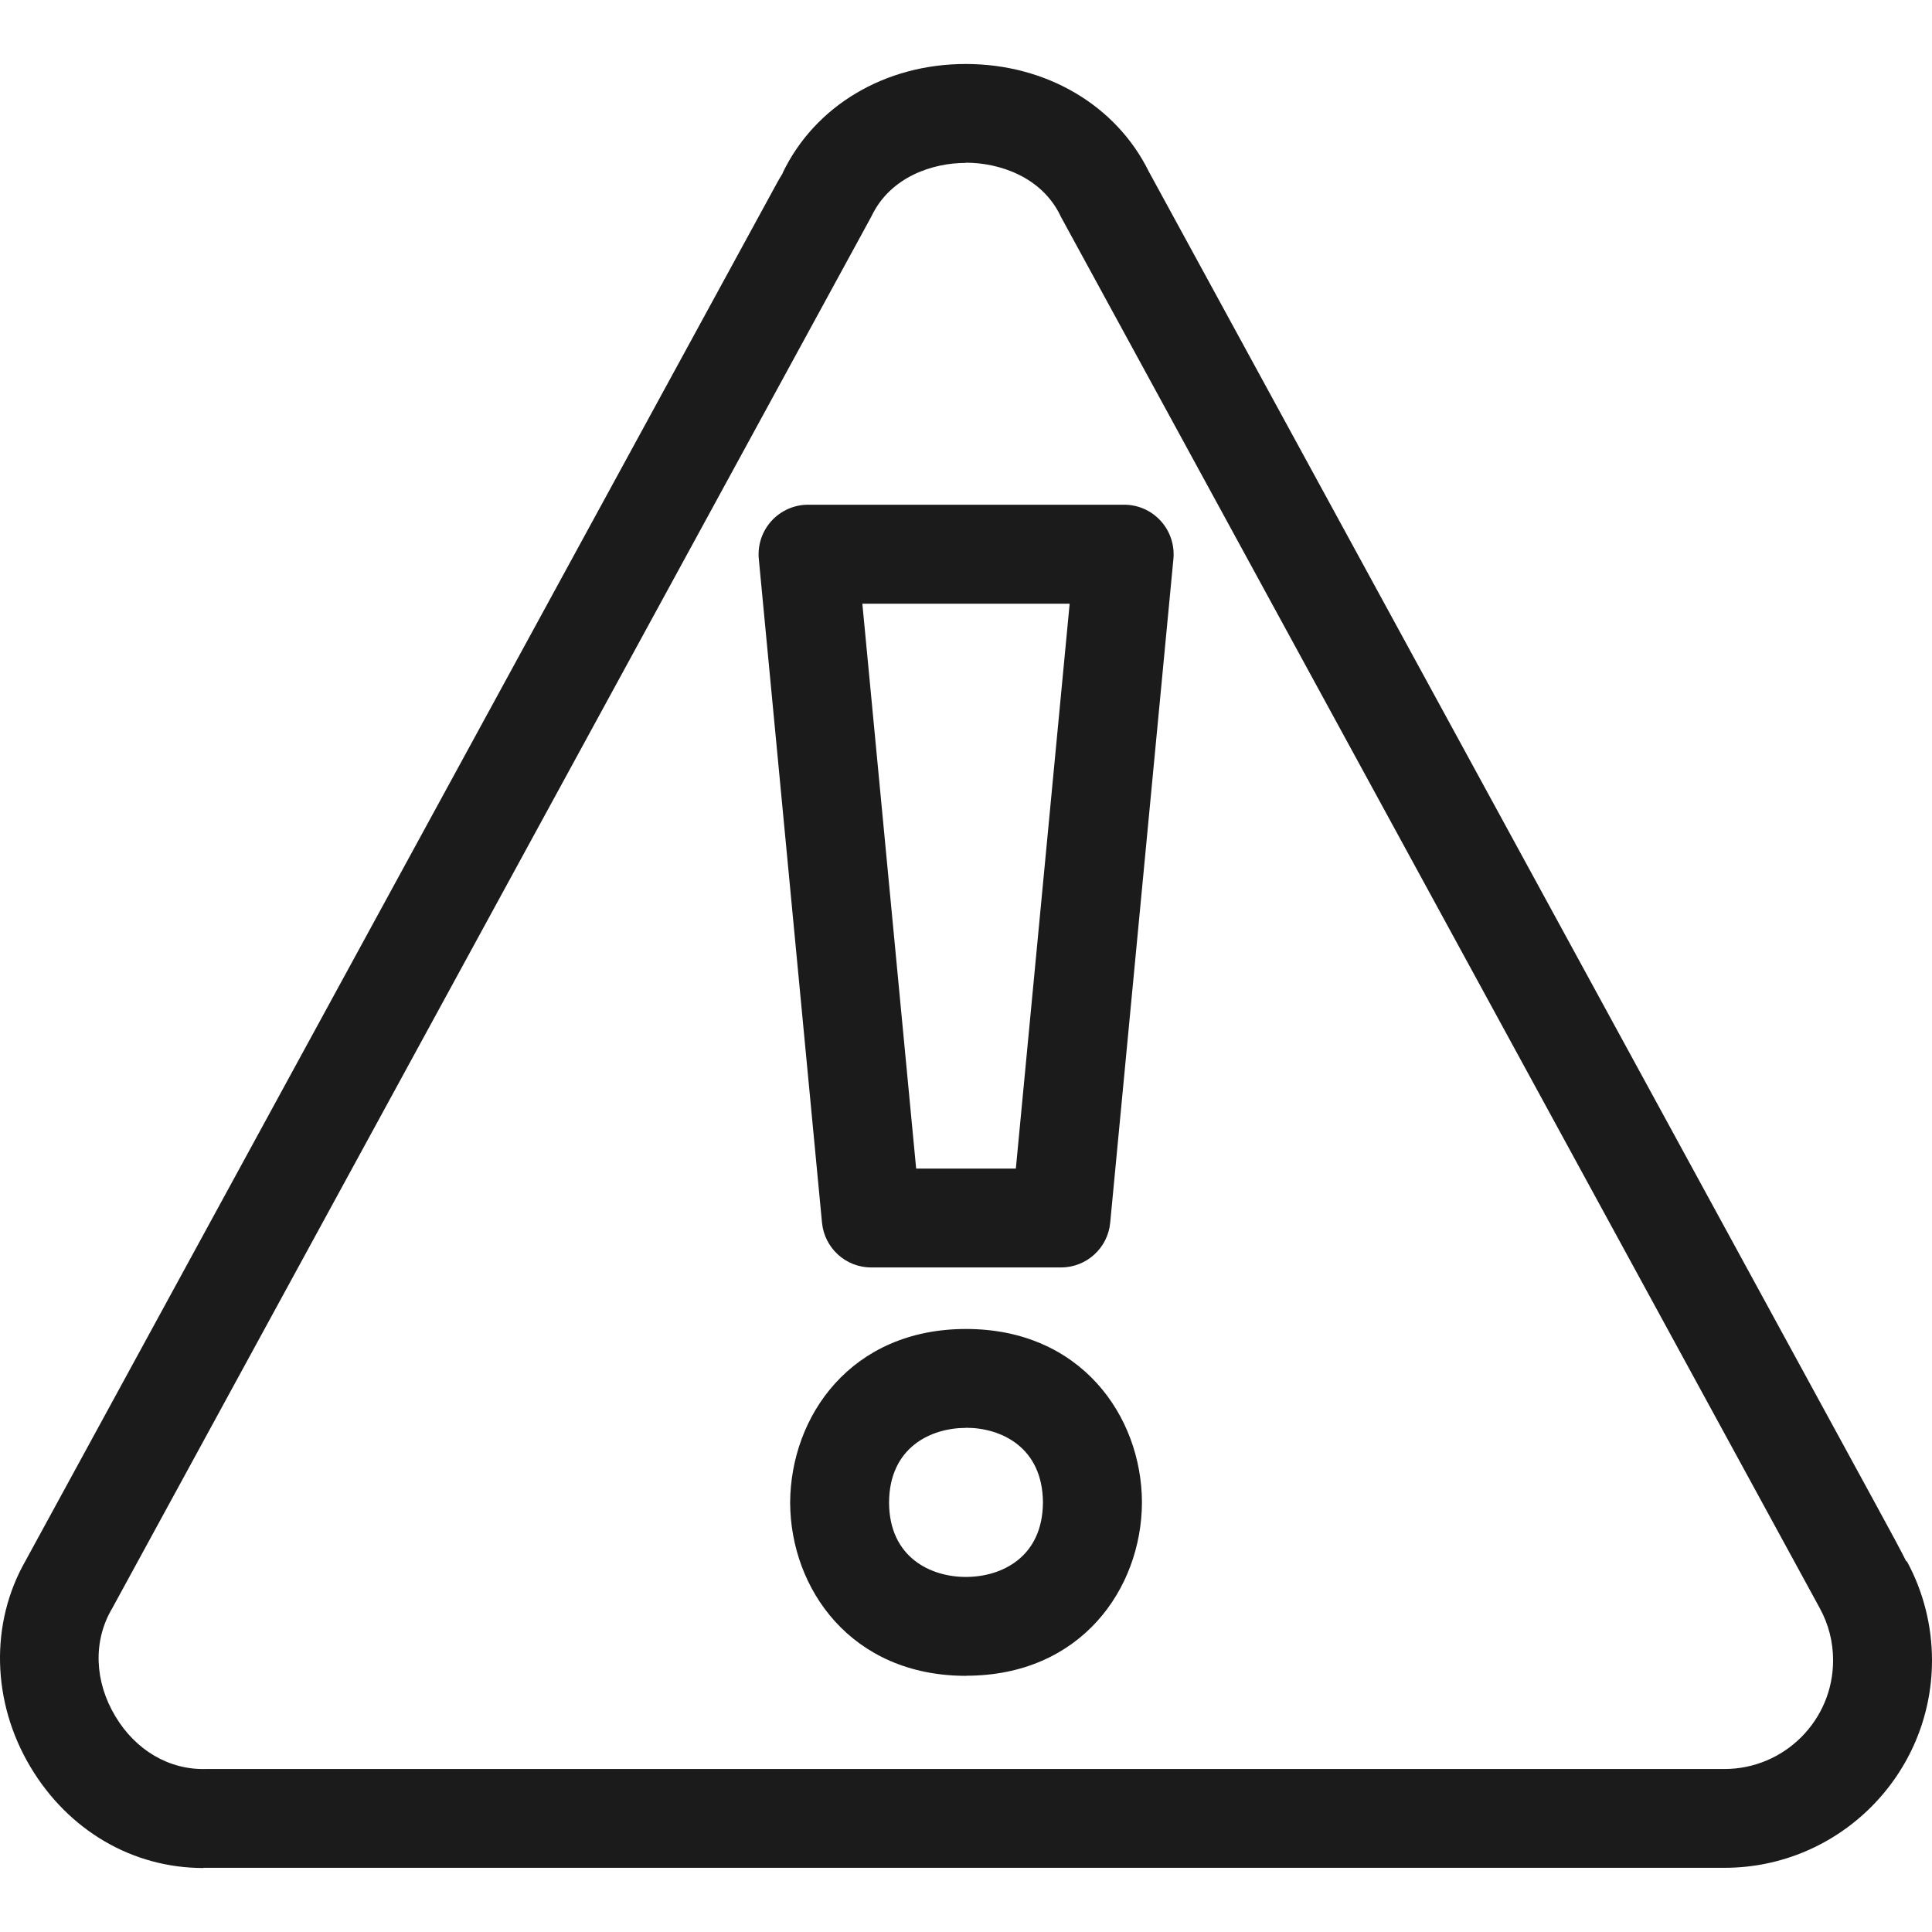
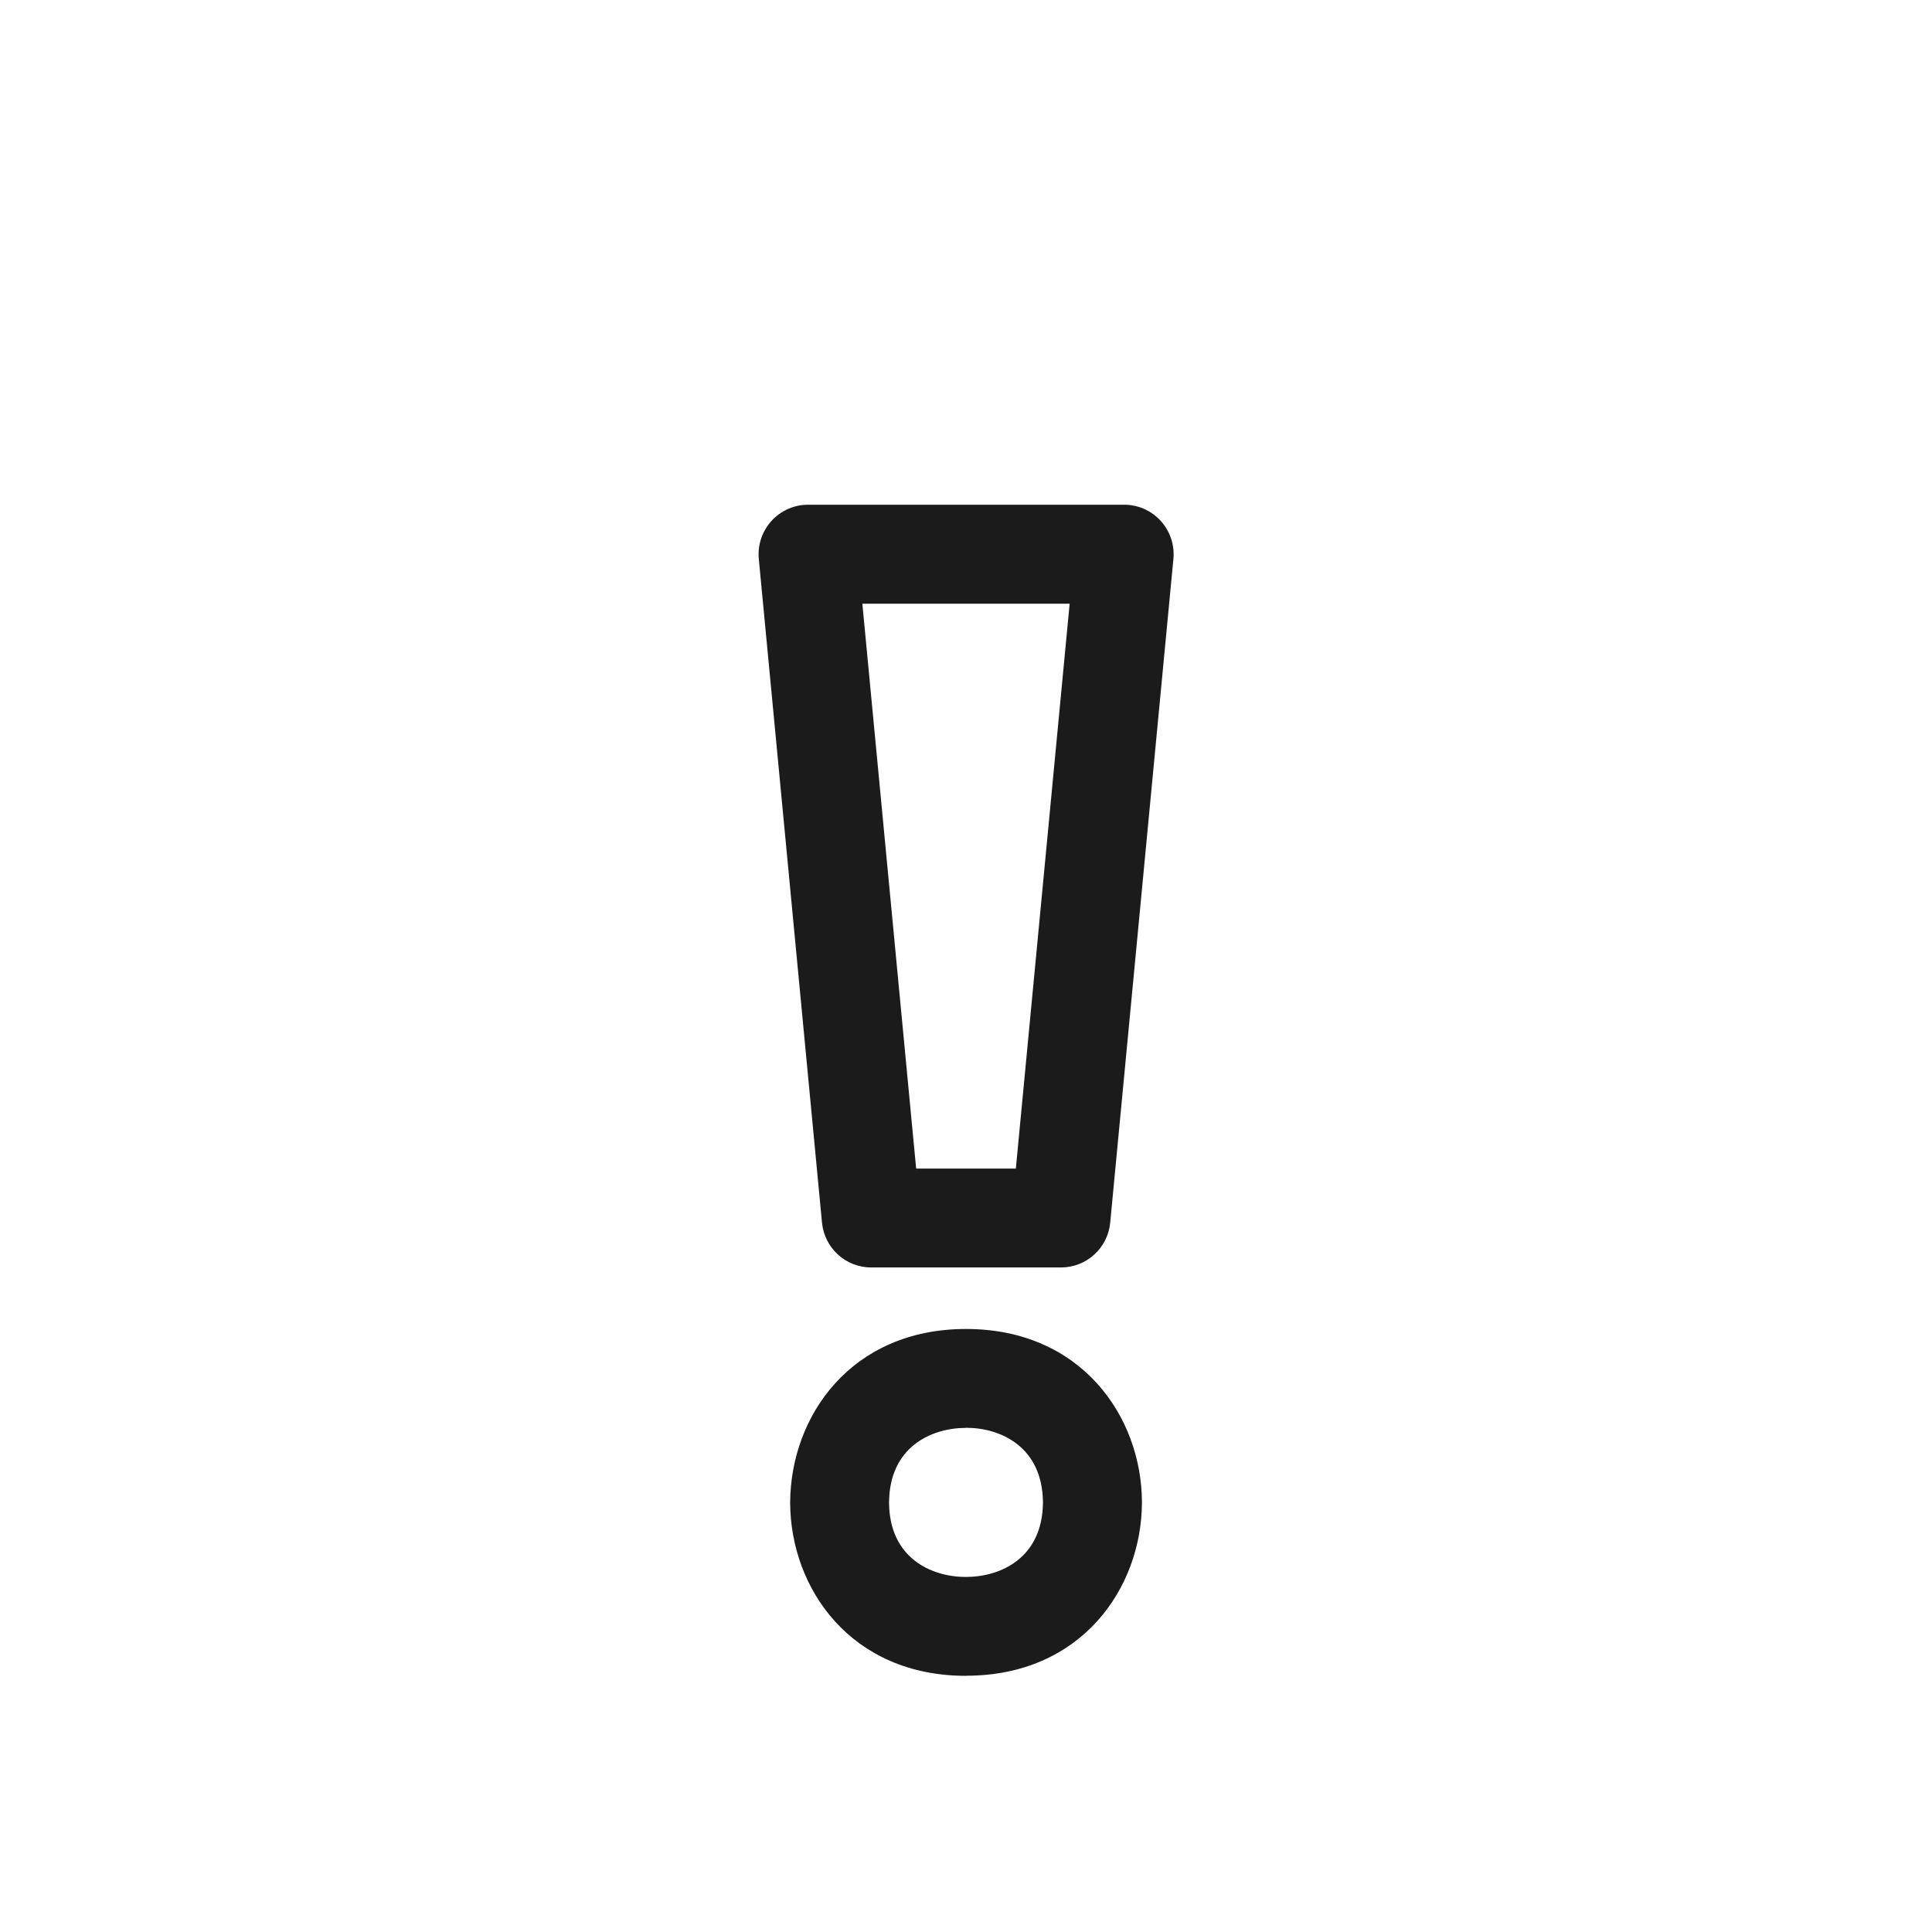
<svg xmlns="http://www.w3.org/2000/svg" width="300" height="300" viewBox="0 0 300 300" fill="none">
  <path d="M150.001 260.223C132.155 260.223 122.741 246.692 122.694 233.331C122.756 219.893 132.155 206.363 150.001 206.363C167.846 206.363 177.261 219.893 177.322 233.254V233.316C177.261 246.677 167.862 260.207 150.016 260.207L150.001 260.223ZM150.001 221.721C144.518 221.721 138.083 224.761 138.052 233.331C138.098 241.839 144.518 244.88 150.001 244.865C155.483 244.865 161.903 241.839 161.949 233.285C161.888 224.746 155.483 221.705 150.001 221.705V221.721Z" fill="#1B1B1B" />
  <path d="M164.729 196.811H135.288C131.325 196.811 128.023 193.801 127.64 189.854L117.826 86.788C117.626 84.638 118.333 82.503 119.792 80.89C121.251 79.293 123.309 78.372 125.474 78.372H174.558C176.723 78.372 178.781 79.278 180.24 80.89C181.699 82.487 182.405 84.638 182.206 86.788L172.392 189.854C172.024 193.801 168.706 196.811 164.744 196.811H164.729ZM142.26 181.453H157.741L166.095 93.745H133.906L142.26 181.453Z" fill="#1B1B1B" />
-   <path d="M31.561 290.063C20.596 290.063 10.613 284.242 4.716 274.352C-1.289 264.293 -1.581 252.052 3.963 242.362L120.375 28.919C120.729 28.259 121.128 27.552 121.558 26.861H121.527C126.534 16.418 137.423 9.937 149.939 9.937H149.97C162.44 9.937 173.298 16.326 178.382 26.631L291.016 233.132C293.703 238.061 295.178 240.78 296.007 242.454L296.084 242.408C298.648 247.107 300 252.436 300 257.812C300 275.58 285.548 290.032 267.779 290.032H32.314C32.068 290.032 31.807 290.032 31.561 290.032V290.063ZM149.97 25.295H149.955C144.81 25.295 138.283 27.46 135.365 33.496C135.303 33.619 135.242 33.726 135.18 33.849C134.72 34.694 17.401 249.779 17.401 249.779C17.371 249.826 17.34 249.887 17.309 249.933C14.453 254.894 14.668 261.083 17.893 266.473C21.057 271.787 26.278 274.859 31.991 274.69C32.068 274.69 32.13 274.69 32.206 274.69H267.779C277.071 274.69 284.642 267.134 284.642 257.827C284.642 254.97 283.951 252.252 282.6 249.764C282.139 248.904 164.821 33.818 164.821 33.818C164.759 33.711 164.698 33.603 164.652 33.48C161.719 27.43 155.145 25.264 149.97 25.264V25.295Z" fill="#1B1B1B" />
</svg>